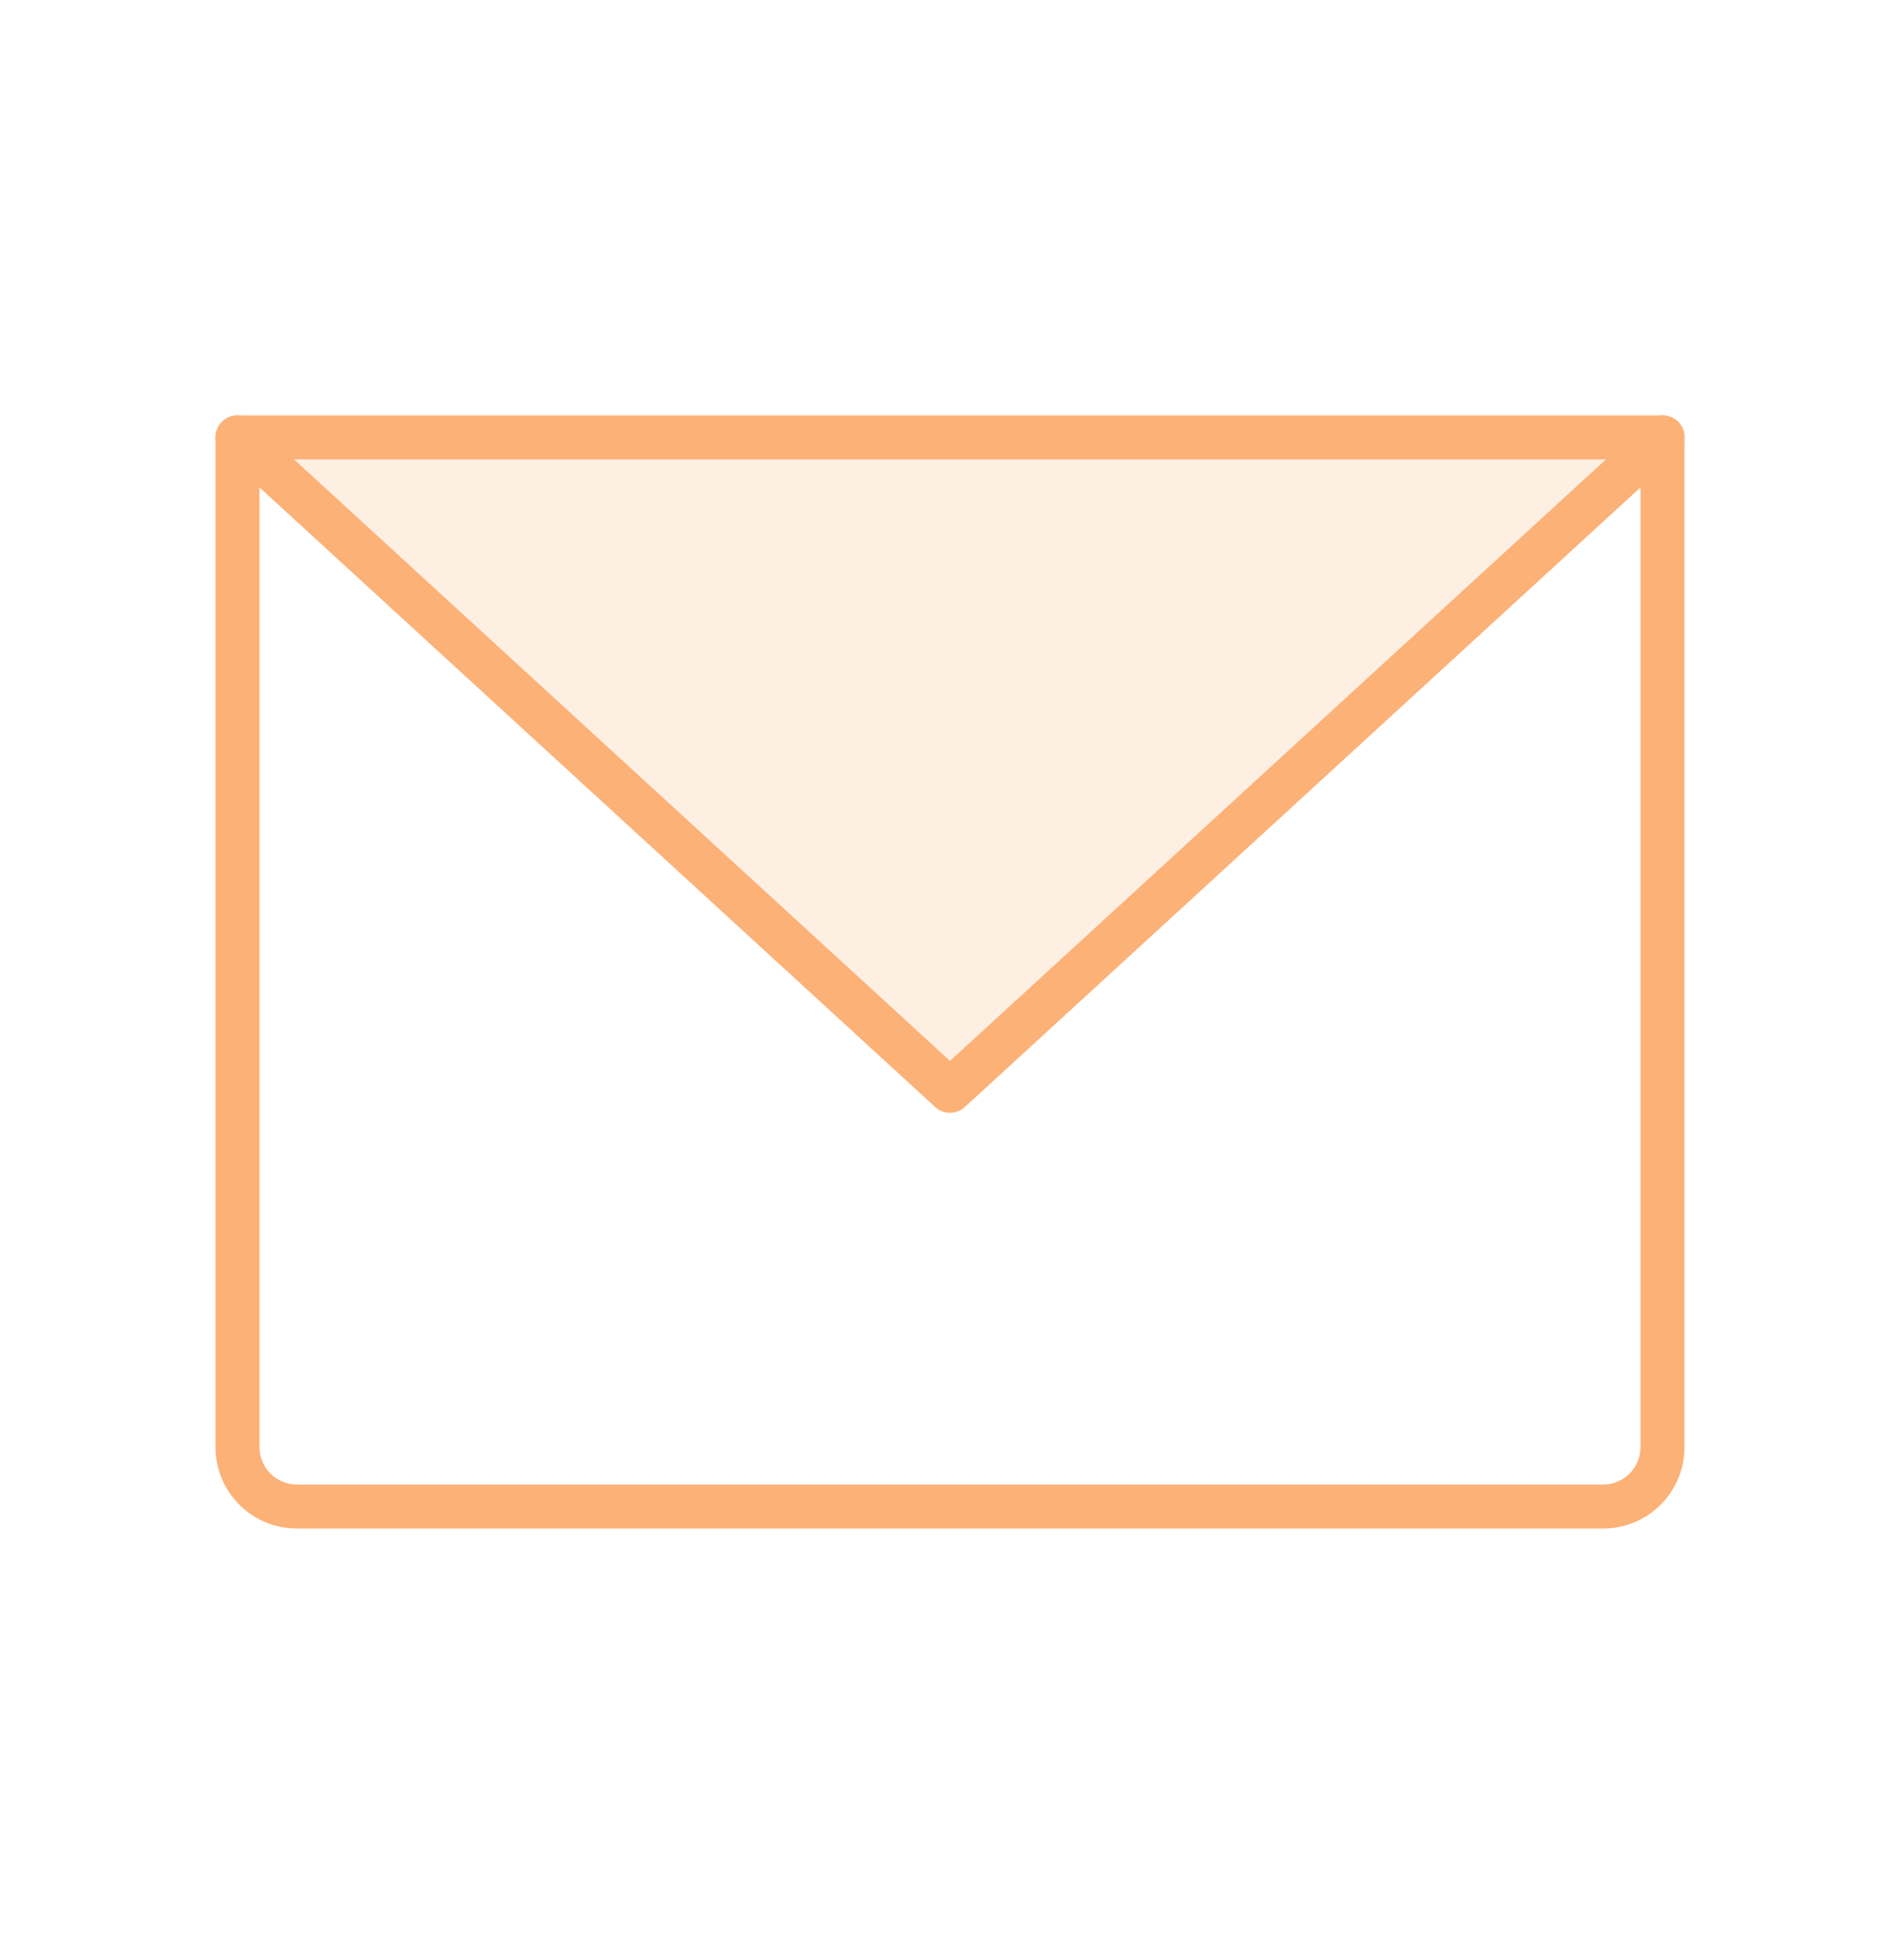
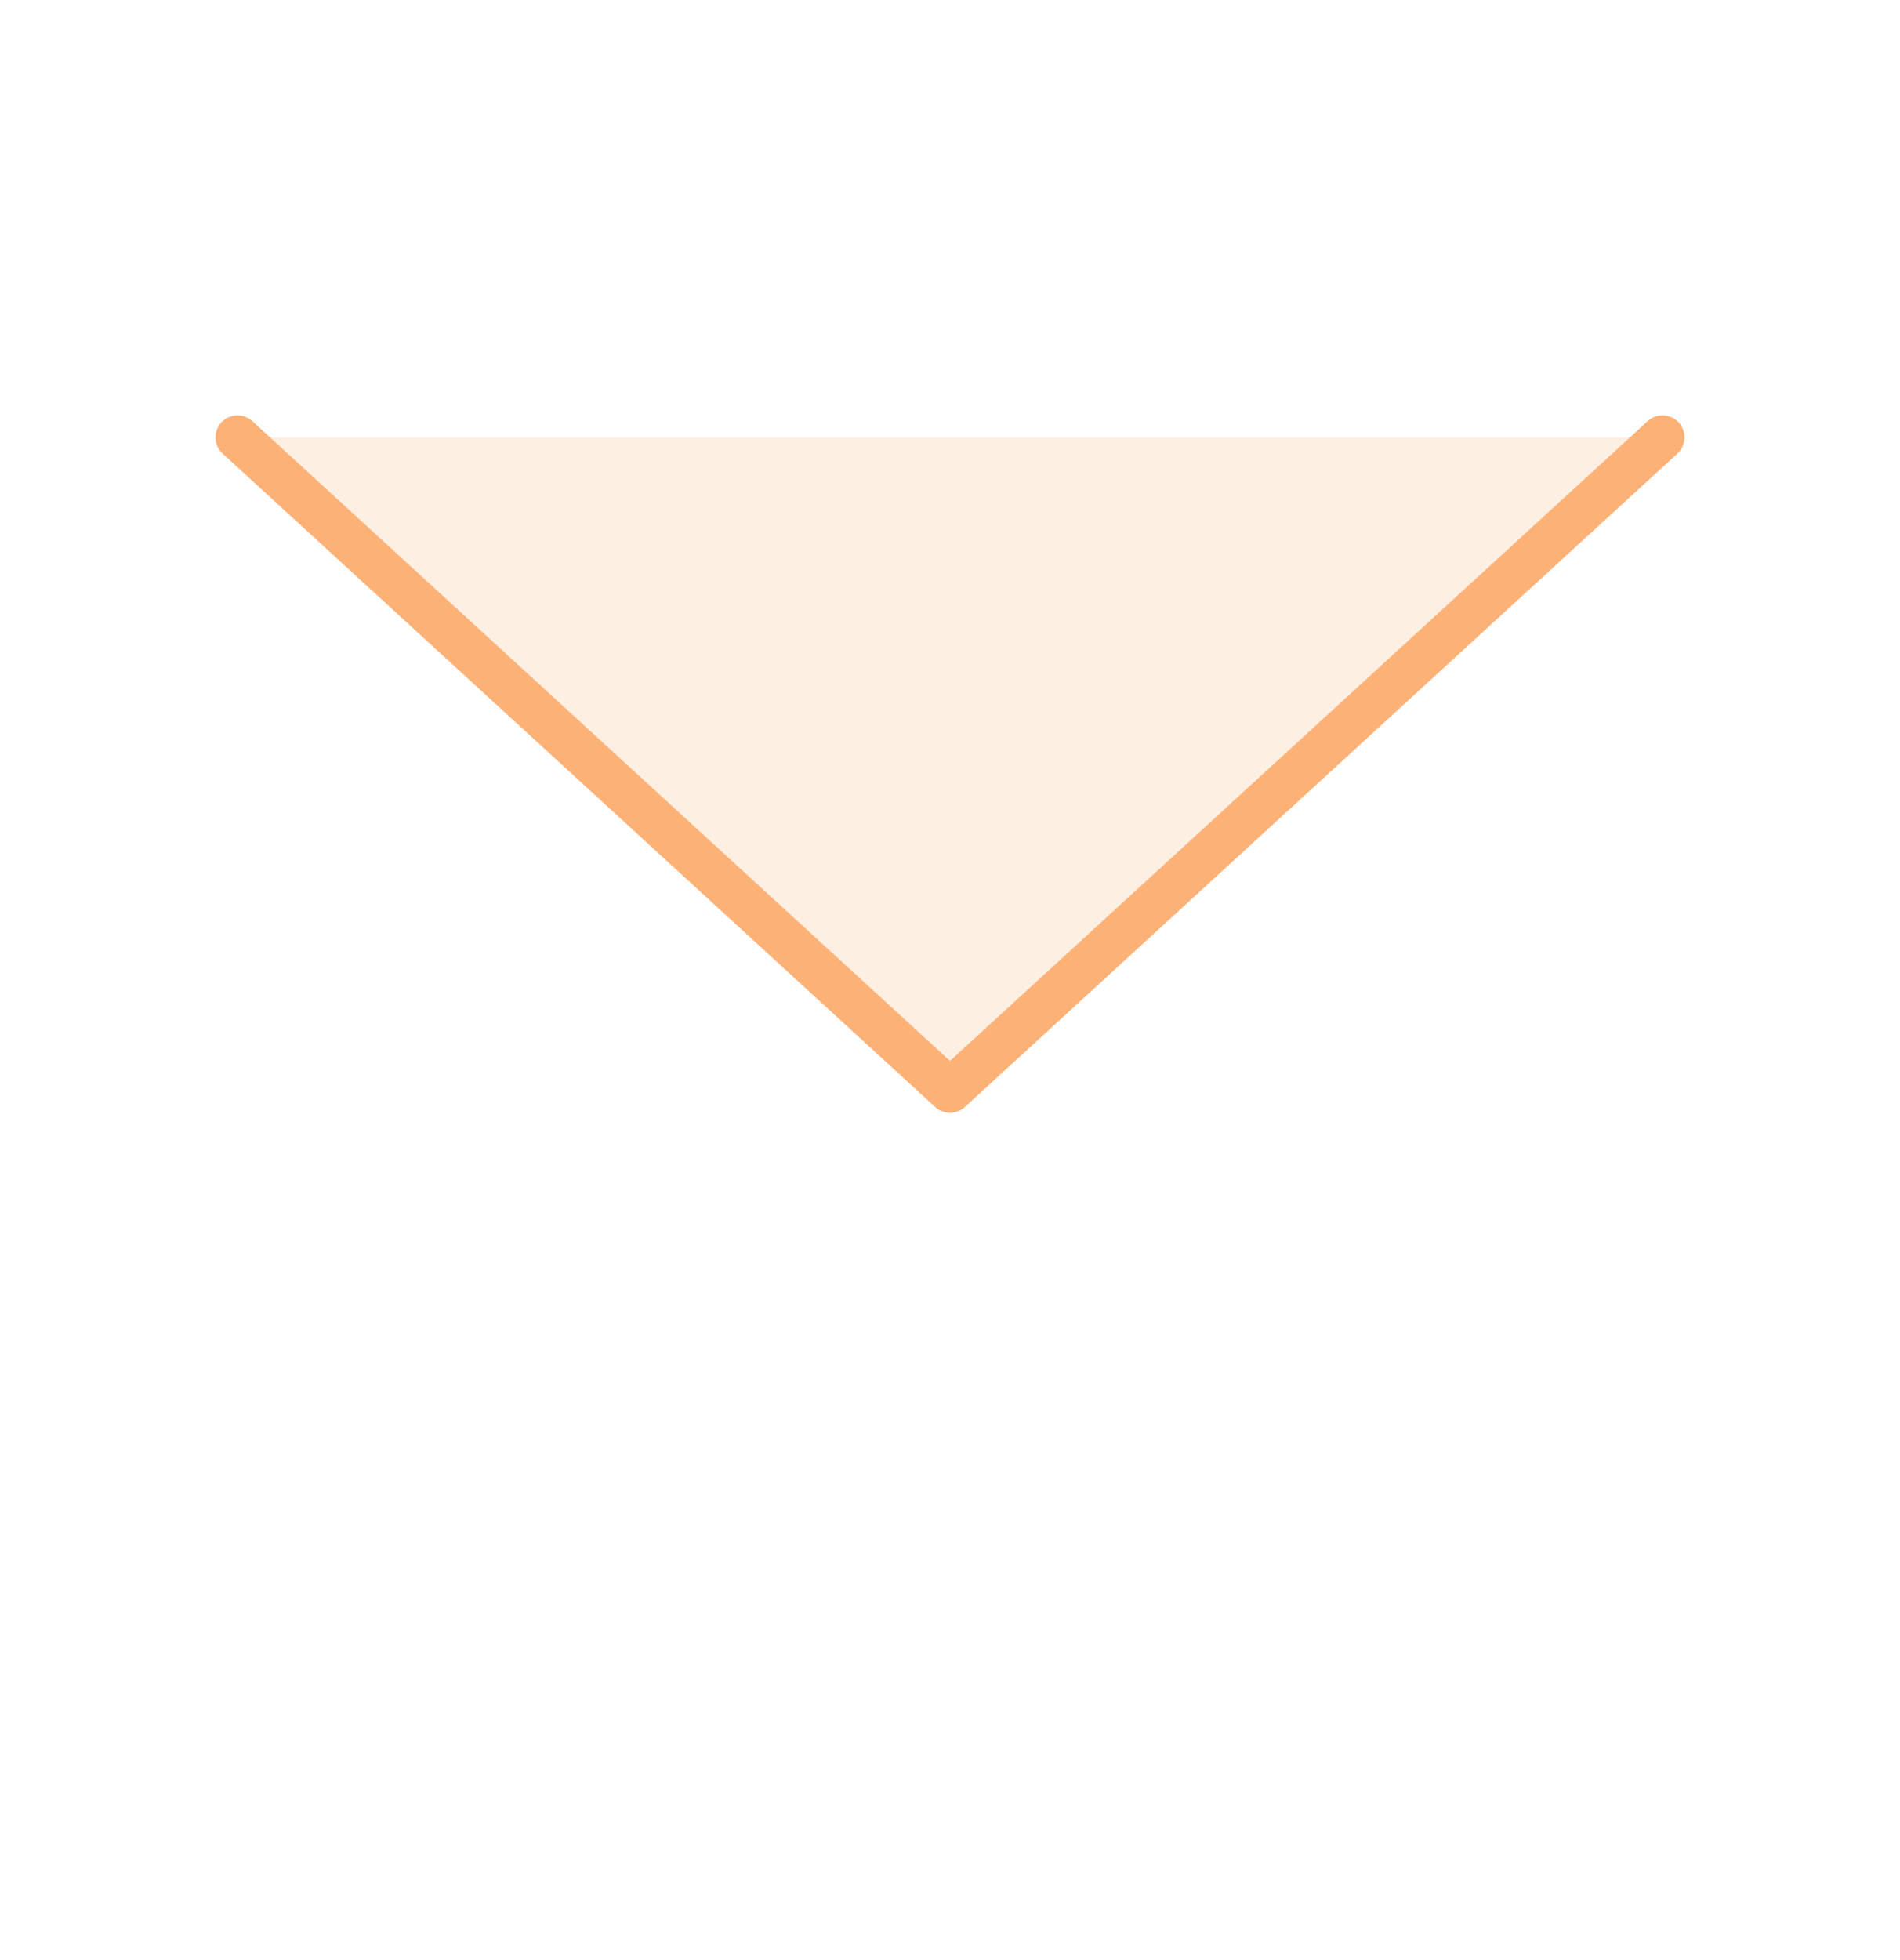
<svg xmlns="http://www.w3.org/2000/svg" width="32" height="33" viewBox="0 0 32 33" fill="none">
  <path opacity="0.2" d="M28 7.364L16 18.364L4 7.364H28Z" fill="#FCB177" />
-   <path d="M4 7.364H28V24.364C28 24.629 27.895 24.883 27.707 25.071C27.52 25.258 27.265 25.364 27 25.364H5C4.735 25.364 4.48 25.258 4.293 25.071C4.105 24.883 4 24.629 4 24.364V7.364Z" stroke="#FCB177" stroke-width="0.741" stroke-linecap="round" stroke-linejoin="round" />
  <path d="M28 7.364L16 18.364L4 7.364" stroke="#FCB177" stroke-width="0.741" stroke-linecap="round" stroke-linejoin="round" />
</svg>